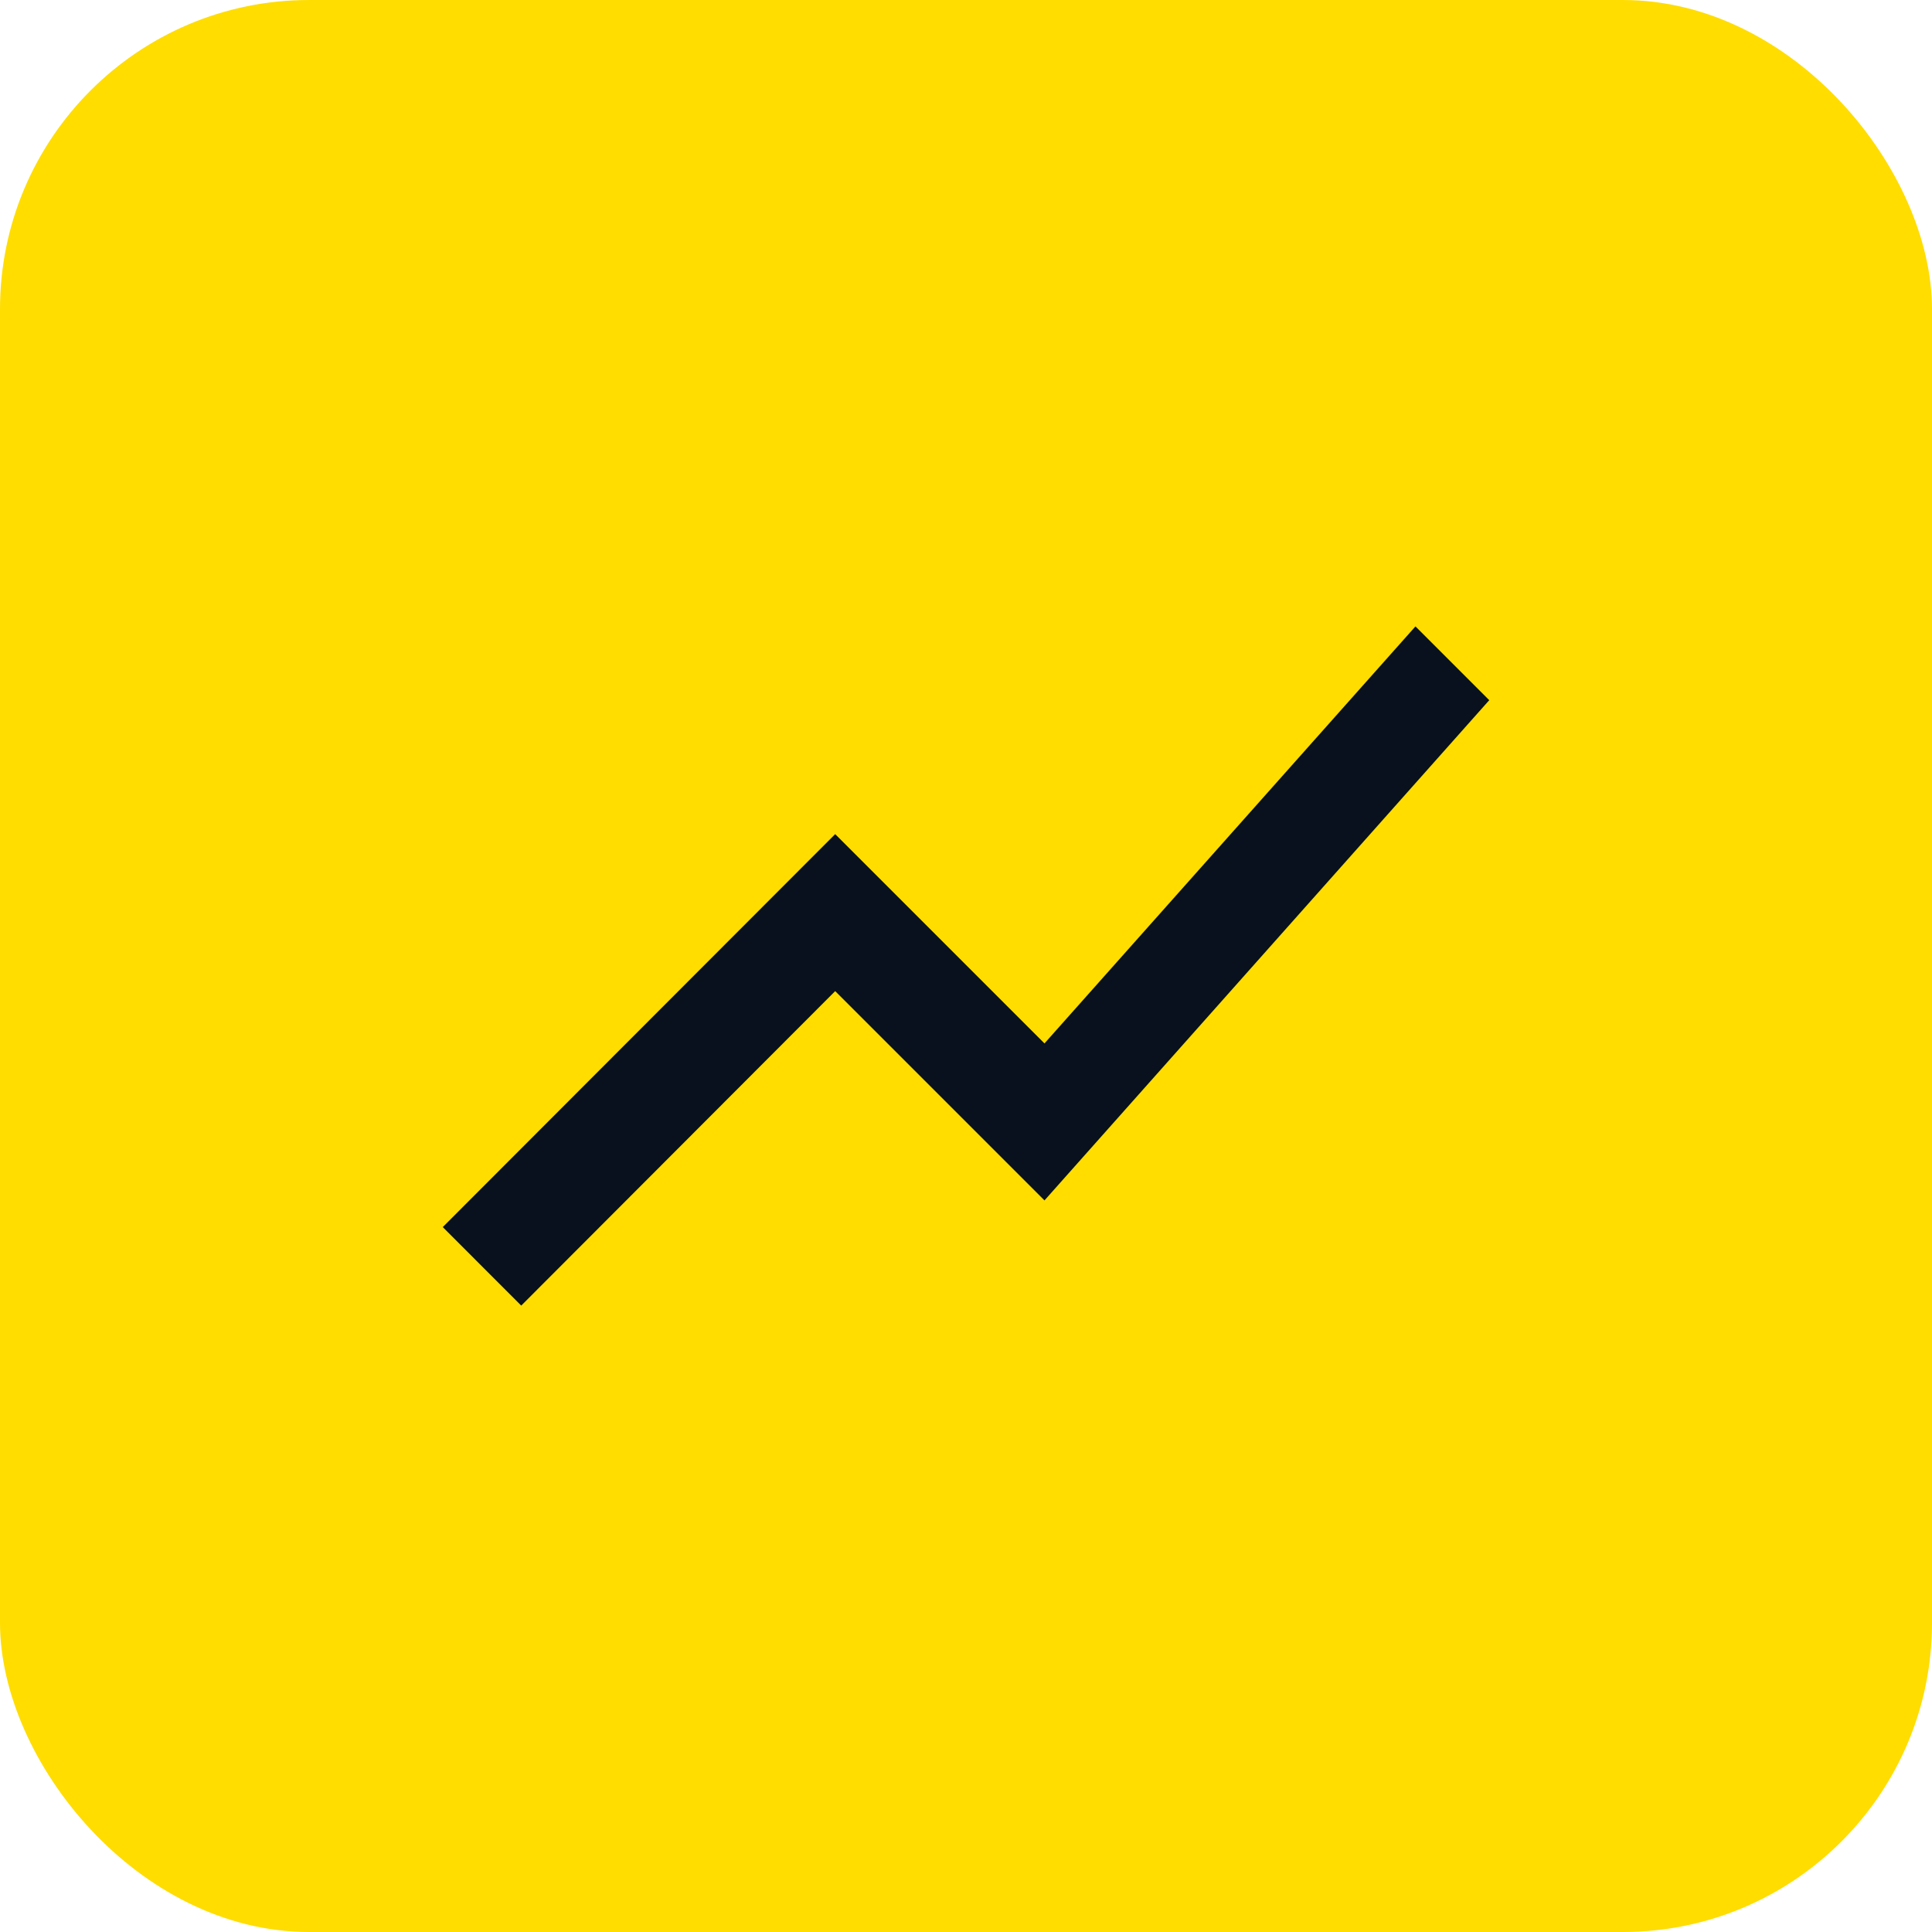
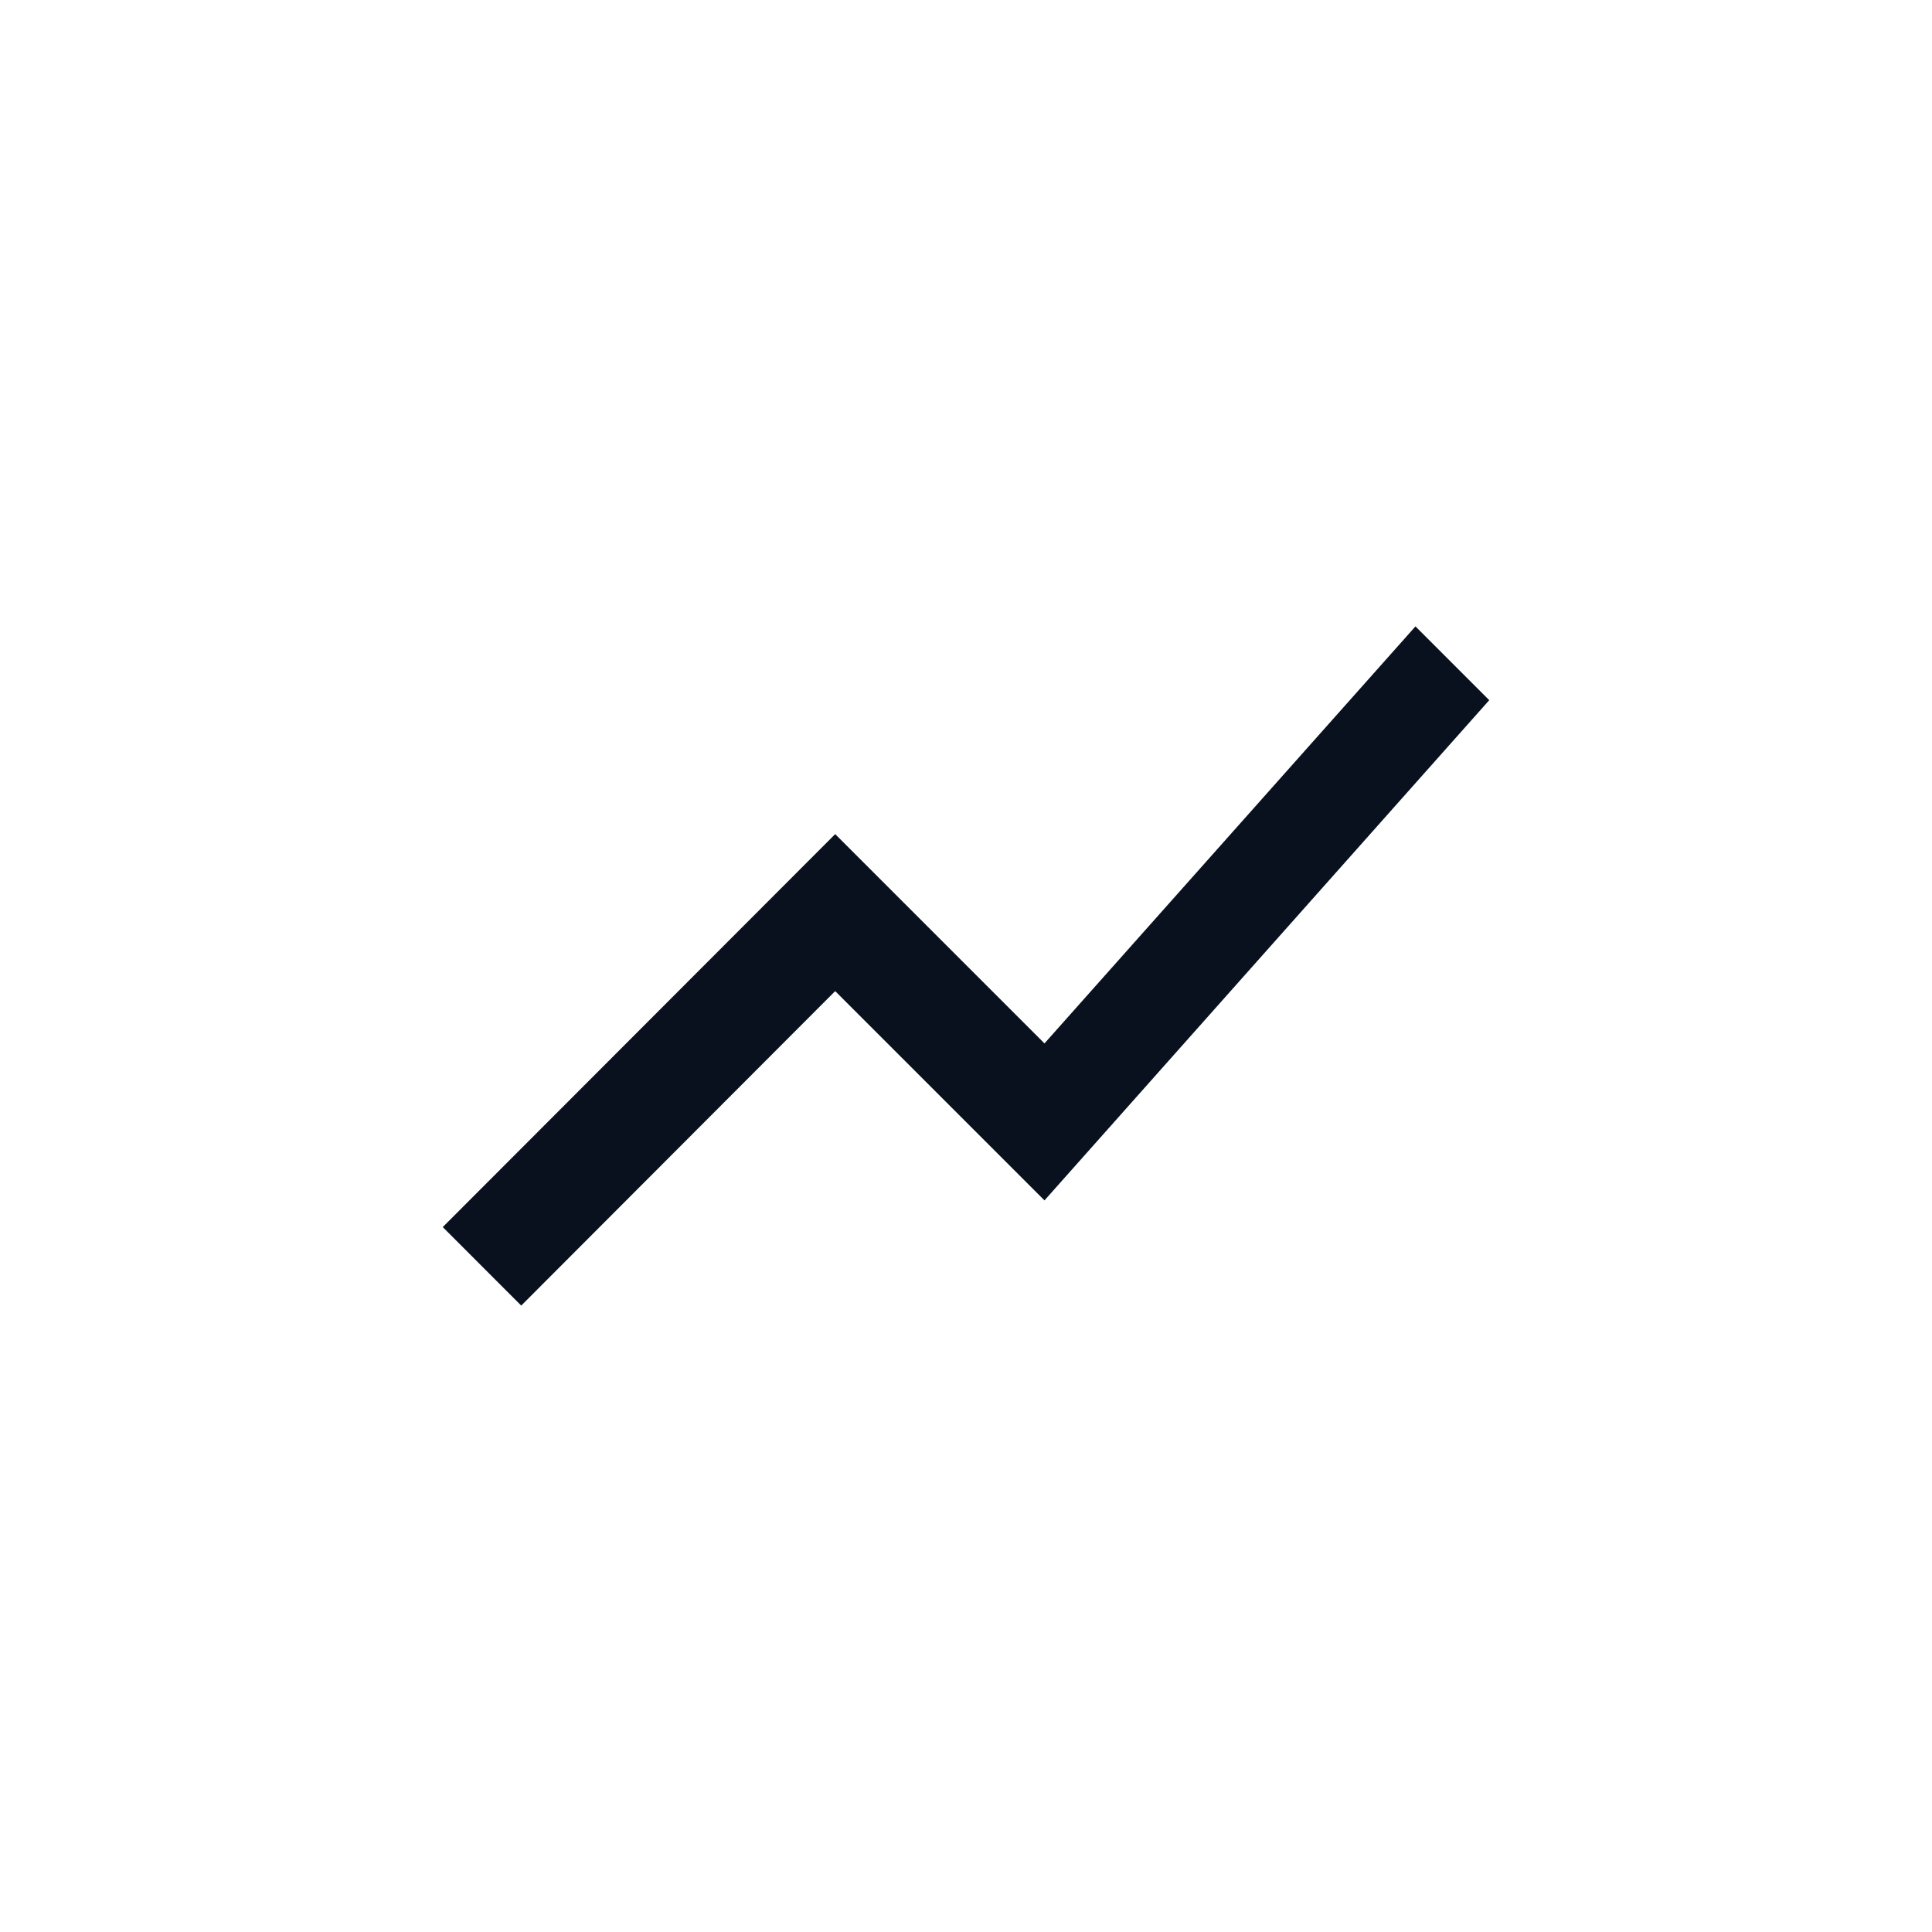
<svg xmlns="http://www.w3.org/2000/svg" fill="none" height="100" viewBox="0 0 100 100" width="100">
-   <rect fill="#fd0" height="100" rx="16" width="100" />
  <path d="m26.979 67.577 16.25-16.277 10.833 10.833 23.021-25.892-3.819-3.819-19.202 21.585-10.833-10.833-20.312 20.34z" fill="#08111d" />
</svg>